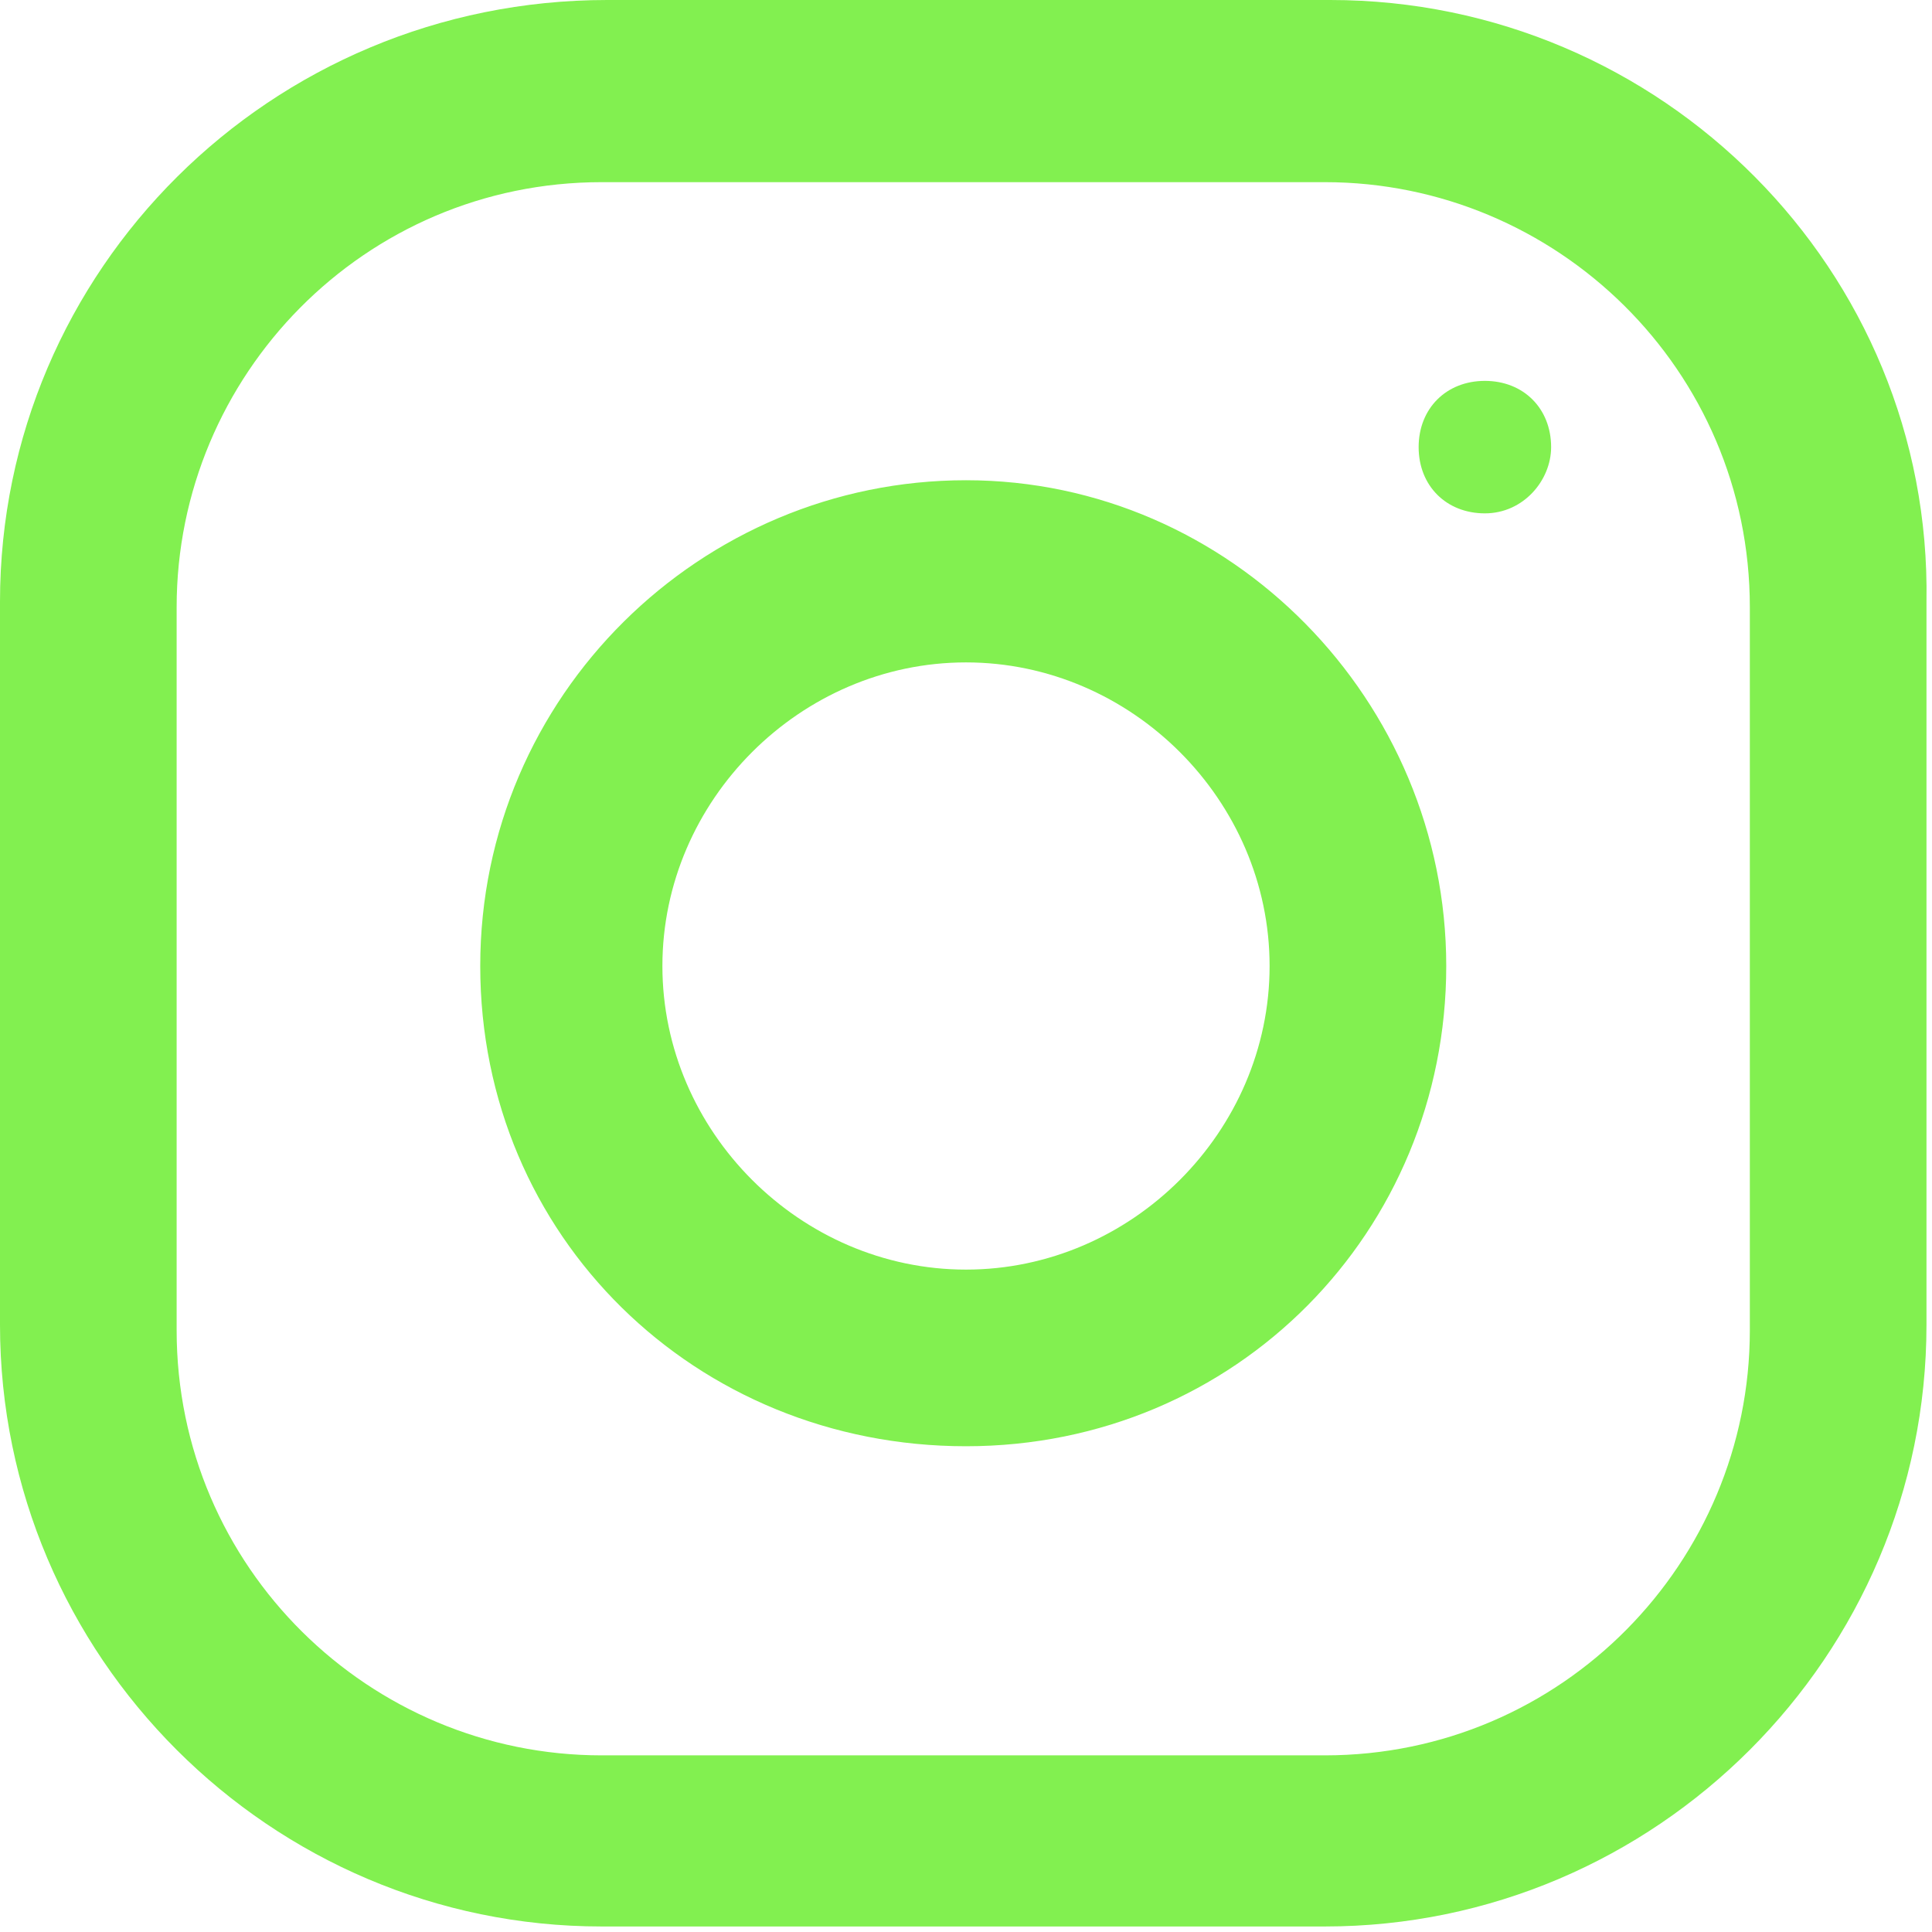
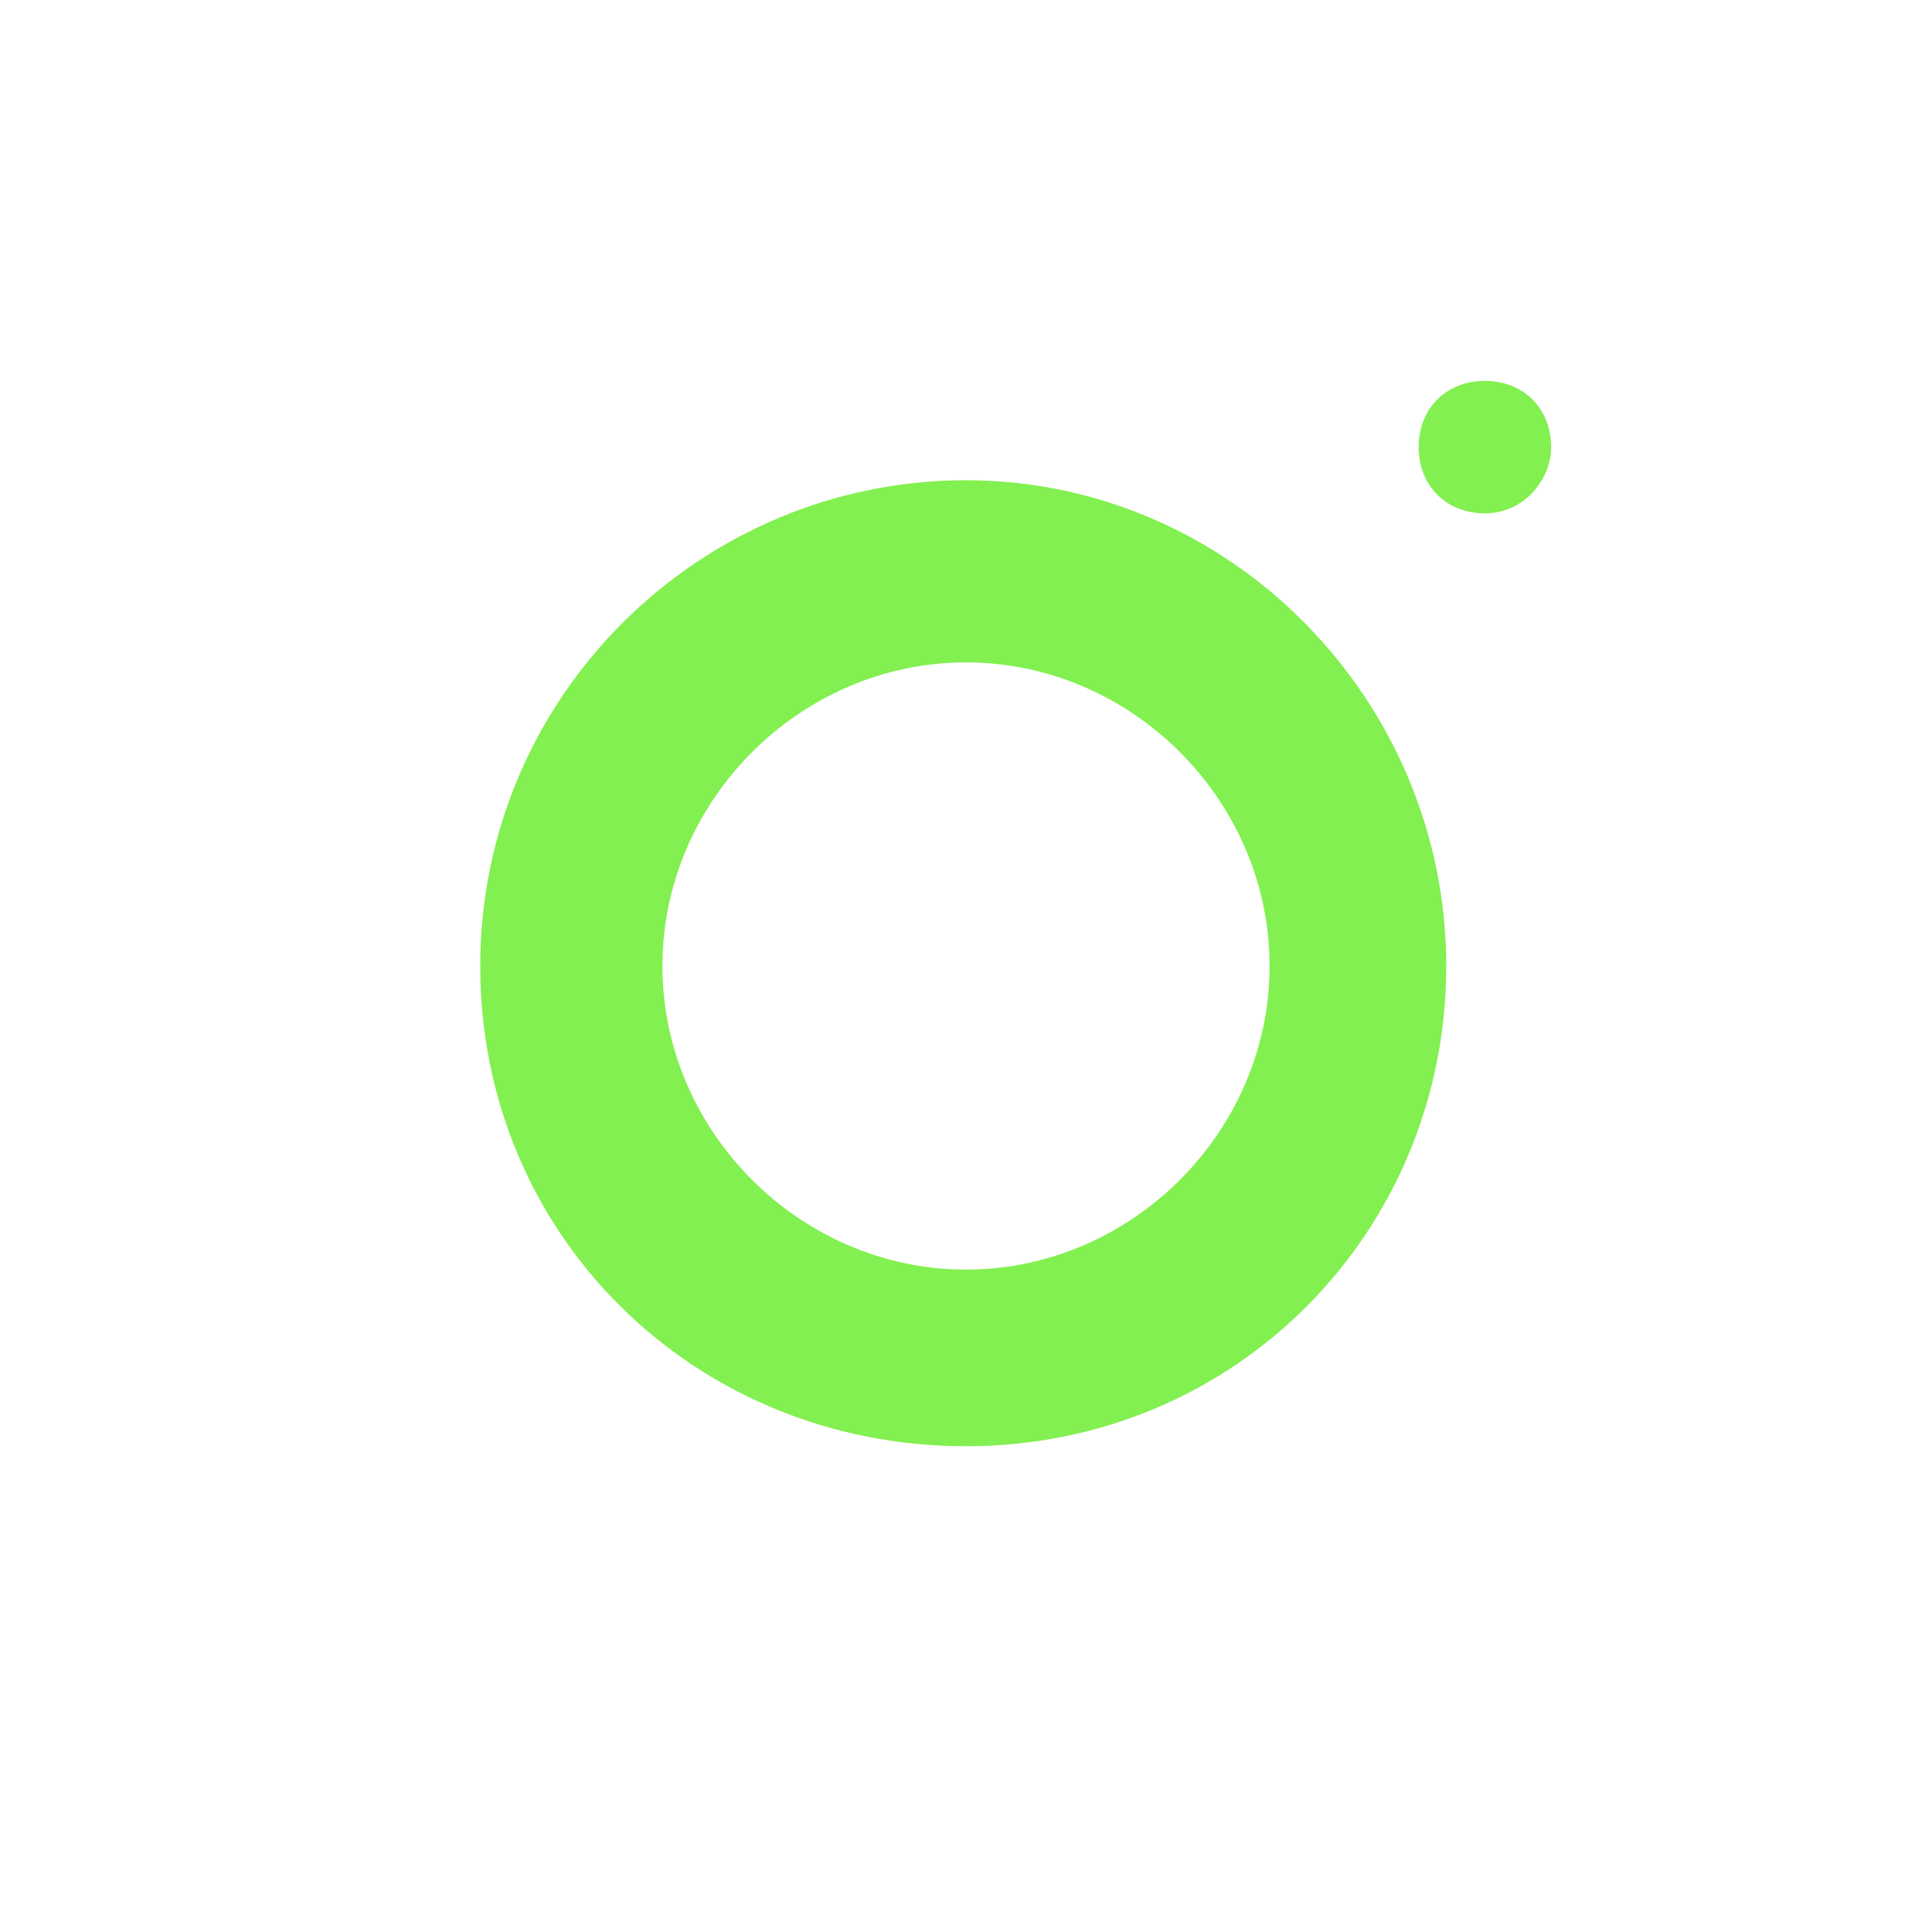
<svg xmlns="http://www.w3.org/2000/svg" id="Layer_1" version="1.1" viewBox="0 0 35 35">
  <defs>
    <style>.st0{fill:#82f050}</style>
  </defs>
-   <path d="M24.1 0H11C4.9 0 0 4.9 0 10.9V24c0 6 4.9 10.9 10.9 10.9H24c6 0 10.9-4.9 10.9-10.9V10.9C35 4.9 30.1 0 24.1 0Zm7.6 24.1c0 4.2-3.4 7.7-7.7 7.7H10.9c-4.2 0-7.7-3.4-7.7-7.7V11c0-4.2 3.4-7.7 7.7-7.7H24c4.2 0 7.7 3.4 7.7 7.7v13.1Zm0 0" class="st0" />
  <path d="M17.5 8.7c-4.8 0-8.8 3.9-8.8 8.8s3.9 8.7 8.8 8.7 8.7-3.9 8.7-8.7-3.9-8.8-8.7-8.8Zm0 14.3c-3 0-5.5-2.5-5.5-5.5s2.5-5.5 5.5-5.5 5.5 2.5 5.5 5.5-2.5 5.5-5.5 5.5ZM28.1 8.1c0 .6-.5 1.2-1.2 1.2s-1.2-.5-1.2-1.2.5-1.2 1.2-1.2 1.2.5 1.2 1.2Zm0 0" class="st0" />
</svg>